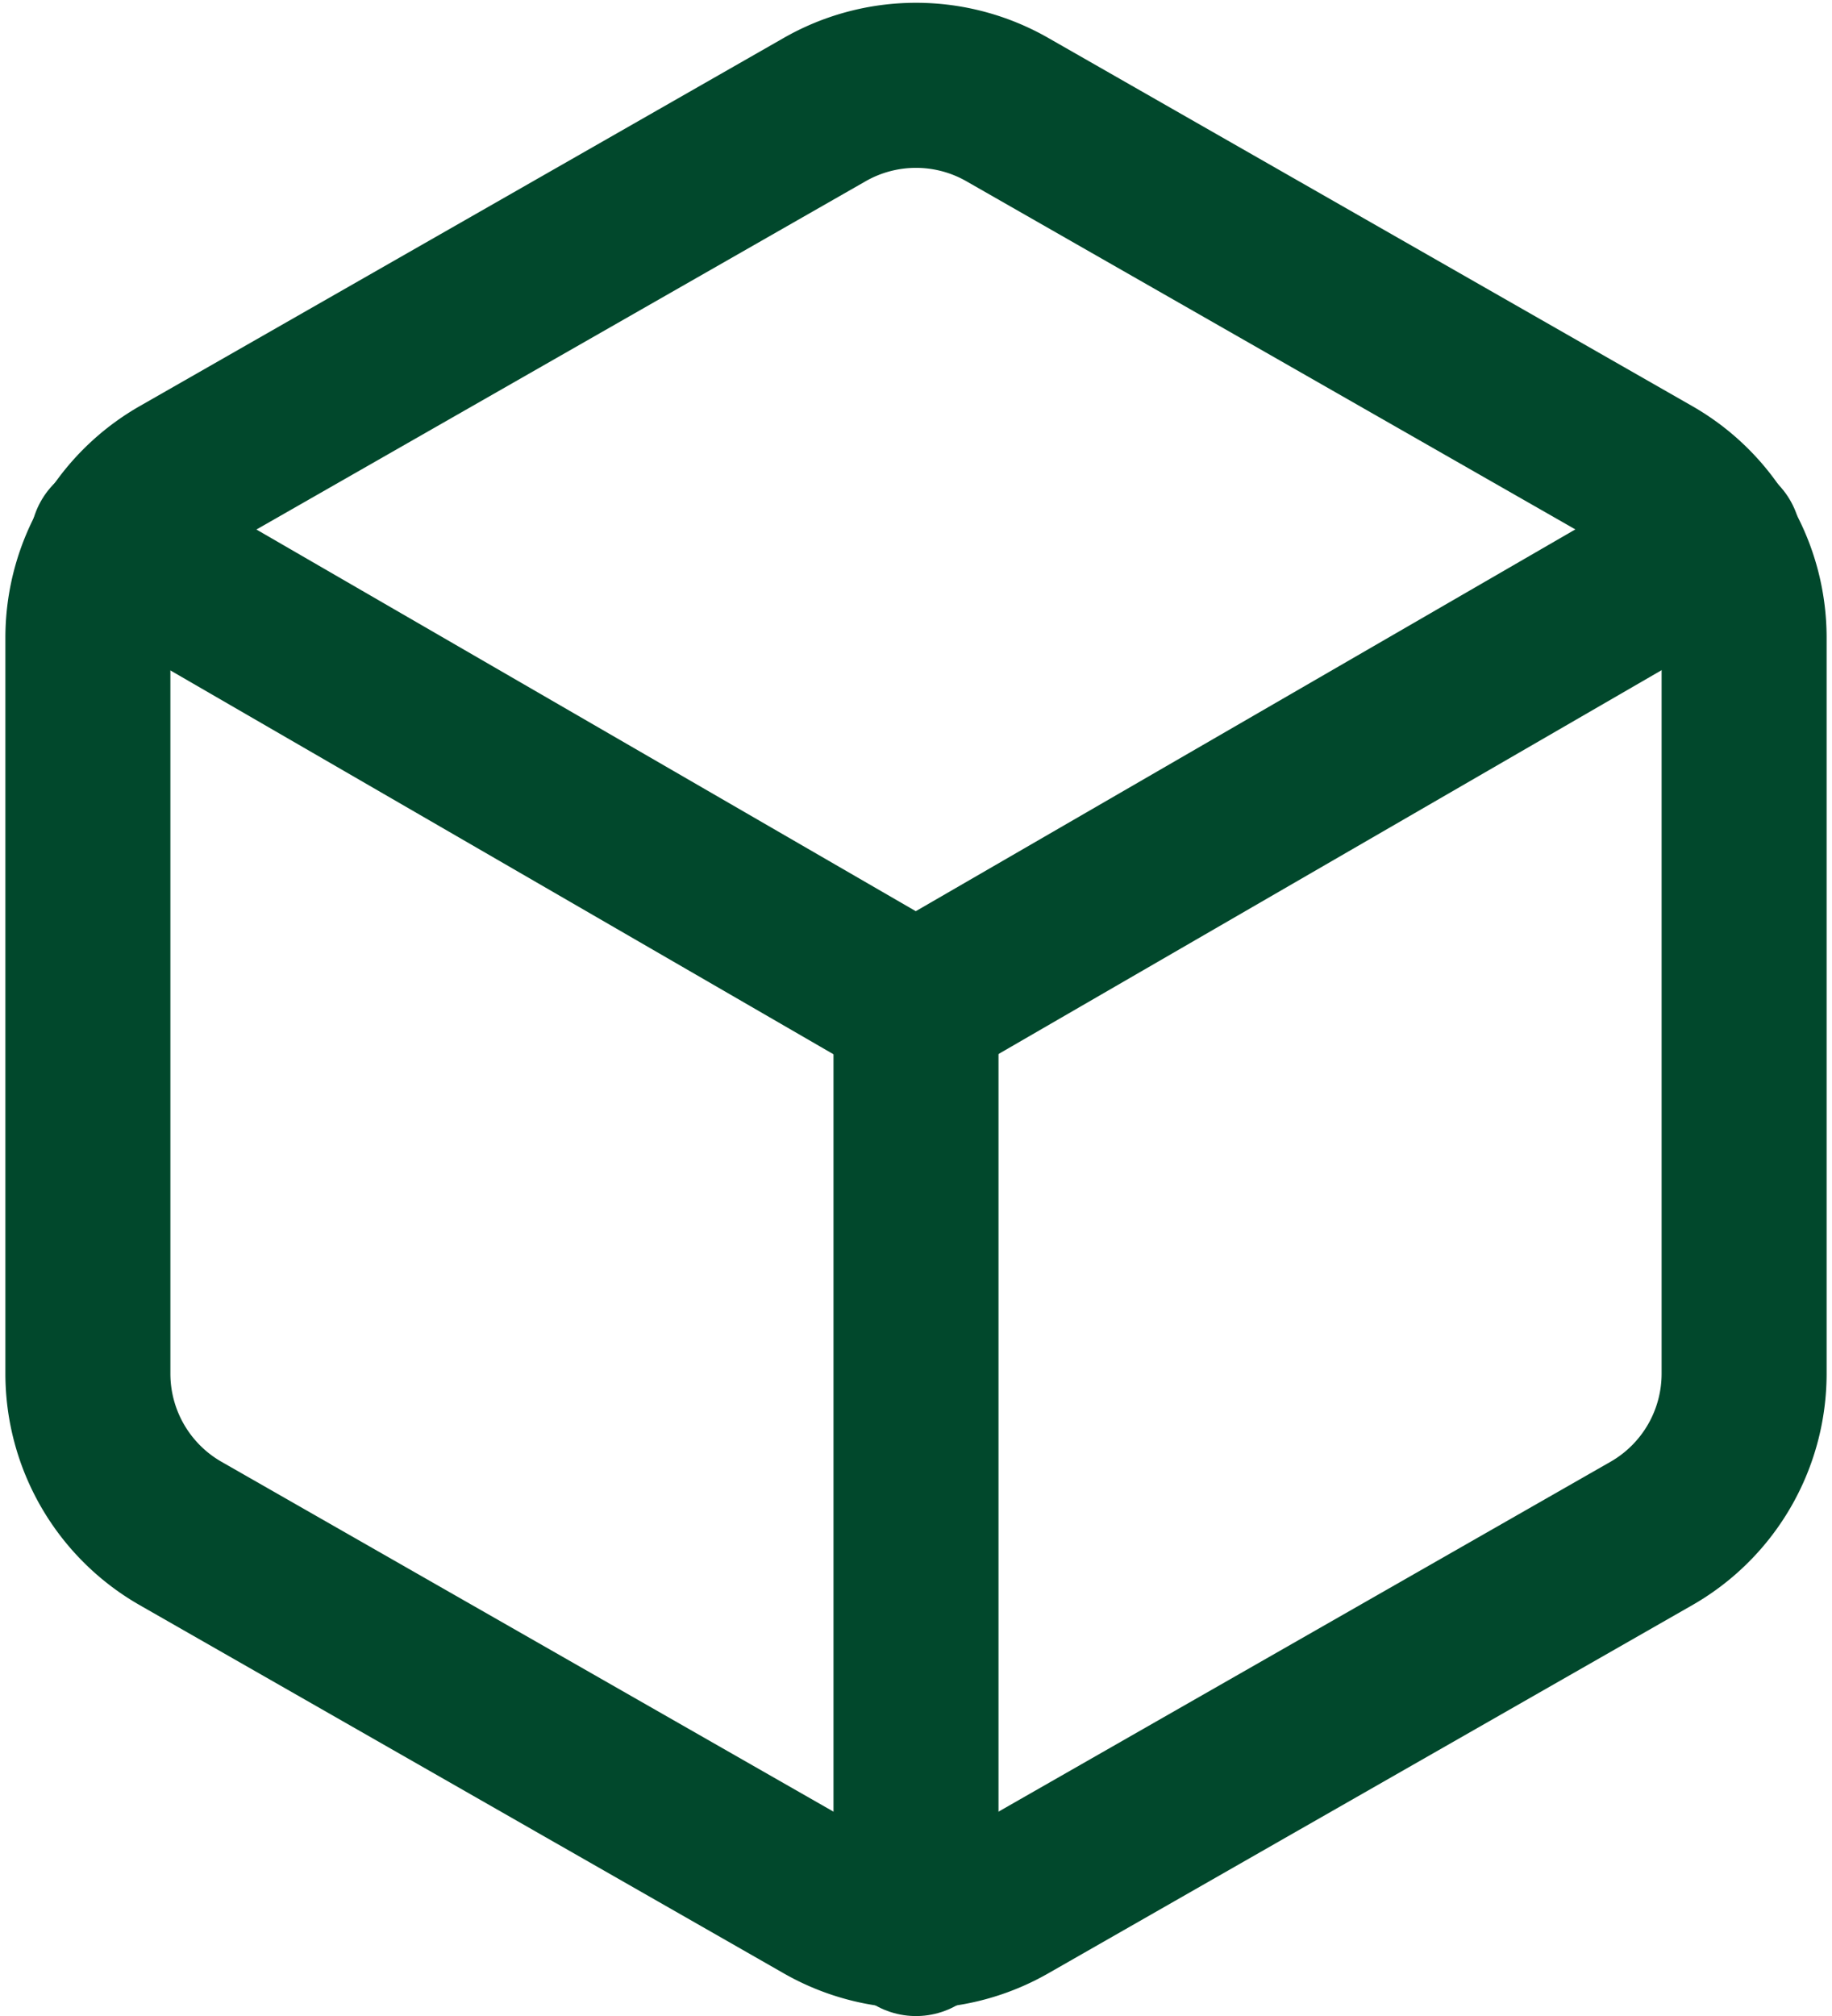
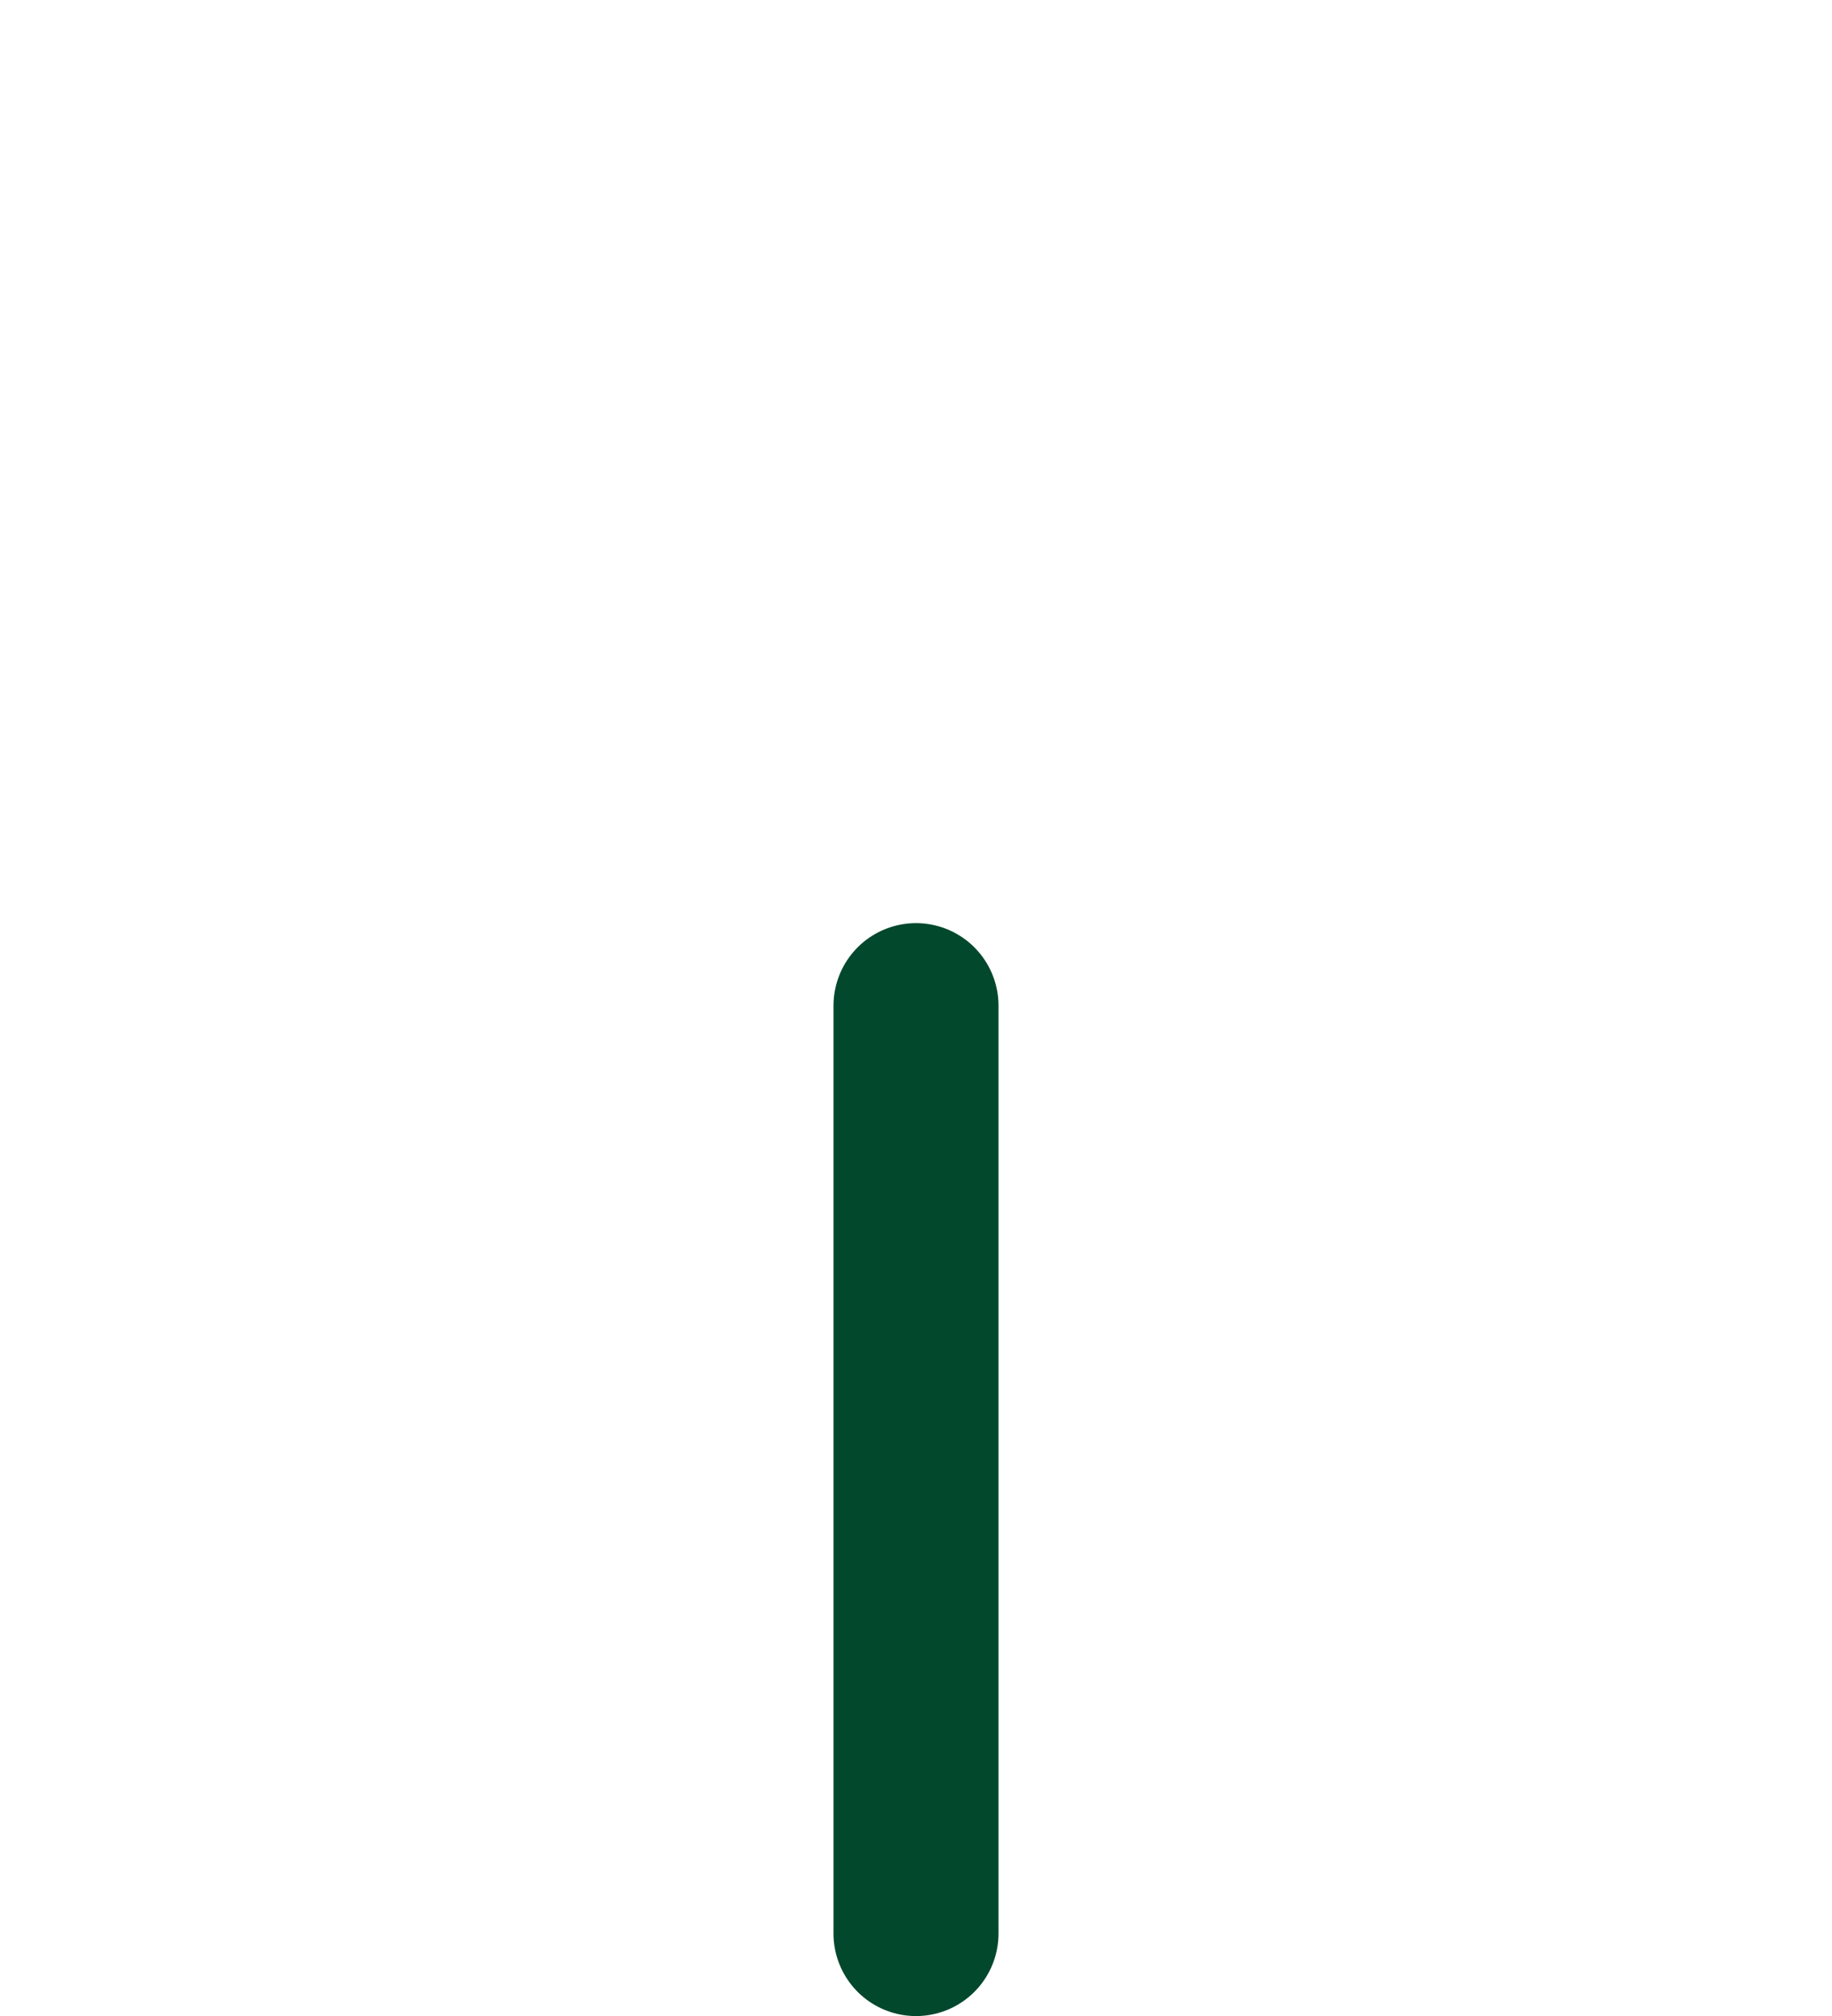
<svg xmlns="http://www.w3.org/2000/svg" width="33.308" height="36.64" viewBox="0 0 33.308 36.64">
  <g id="Icon_feather-box" data-name="Icon feather-box" transform="translate(-2.902 -1.452)">
-     <path id="Path_2" data-name="Path 2" d="M34.612,26.42V13.037a3.346,3.346,0,0,0-1.673-2.894L21.229,3.451a3.346,3.346,0,0,0-3.346,0L6.173,10.143A3.346,3.346,0,0,0,4.5,13.037V26.42a3.346,3.346,0,0,0,1.673,2.894l11.71,6.692a3.346,3.346,0,0,0,3.346,0l11.71-6.692a3.346,3.346,0,0,0,1.673-2.894Z" transform="translate(0 0)" fill="none" stroke="#01482c" stroke-linecap="round" stroke-linejoin="round" stroke-width="3" />
-     <path id="Path_3" data-name="Path 3" d="M4.905,10.44l14.6,8.448,14.6-8.448" transform="translate(0.047 0.857)" fill="none" stroke="#01482c" stroke-linecap="round" stroke-linejoin="round" stroke-width="3" />
    <path id="Path_4" data-name="Path 4" d="M18,34.863V18" transform="translate(1.556 1.729)" fill="none" stroke="#01482c" stroke-linecap="round" stroke-linejoin="round" stroke-width="3" />
  </g>
</svg>